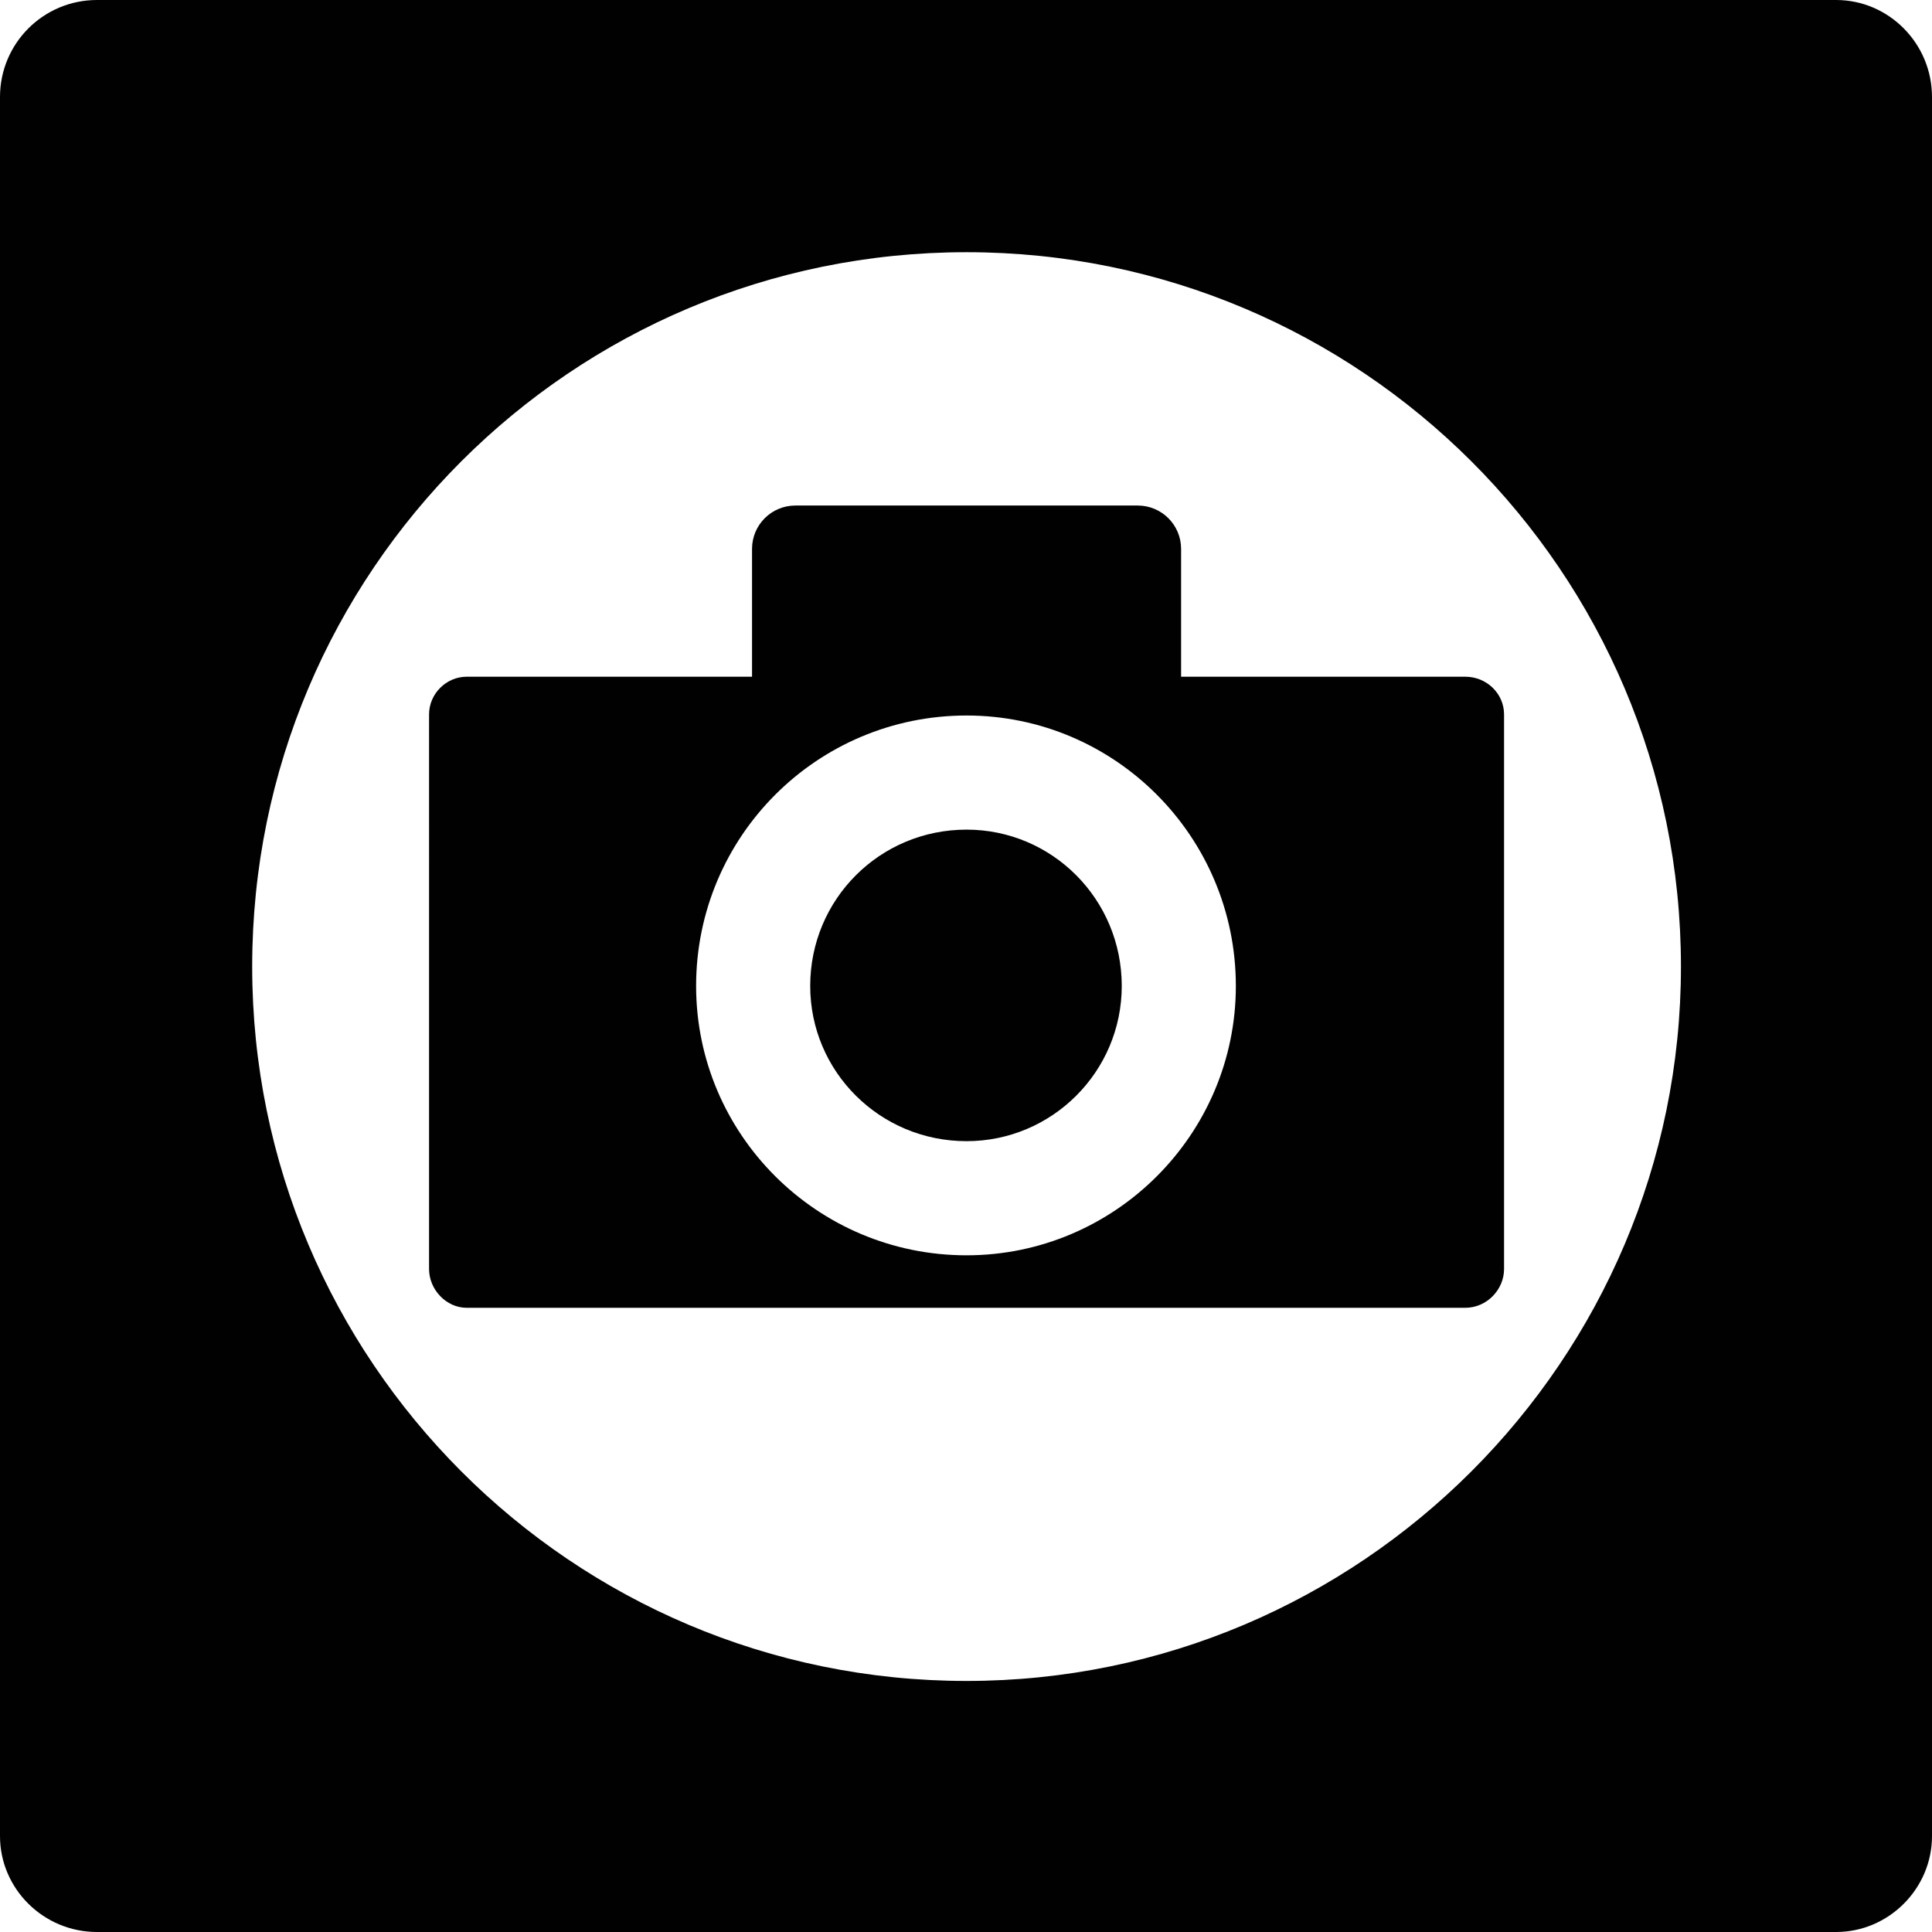
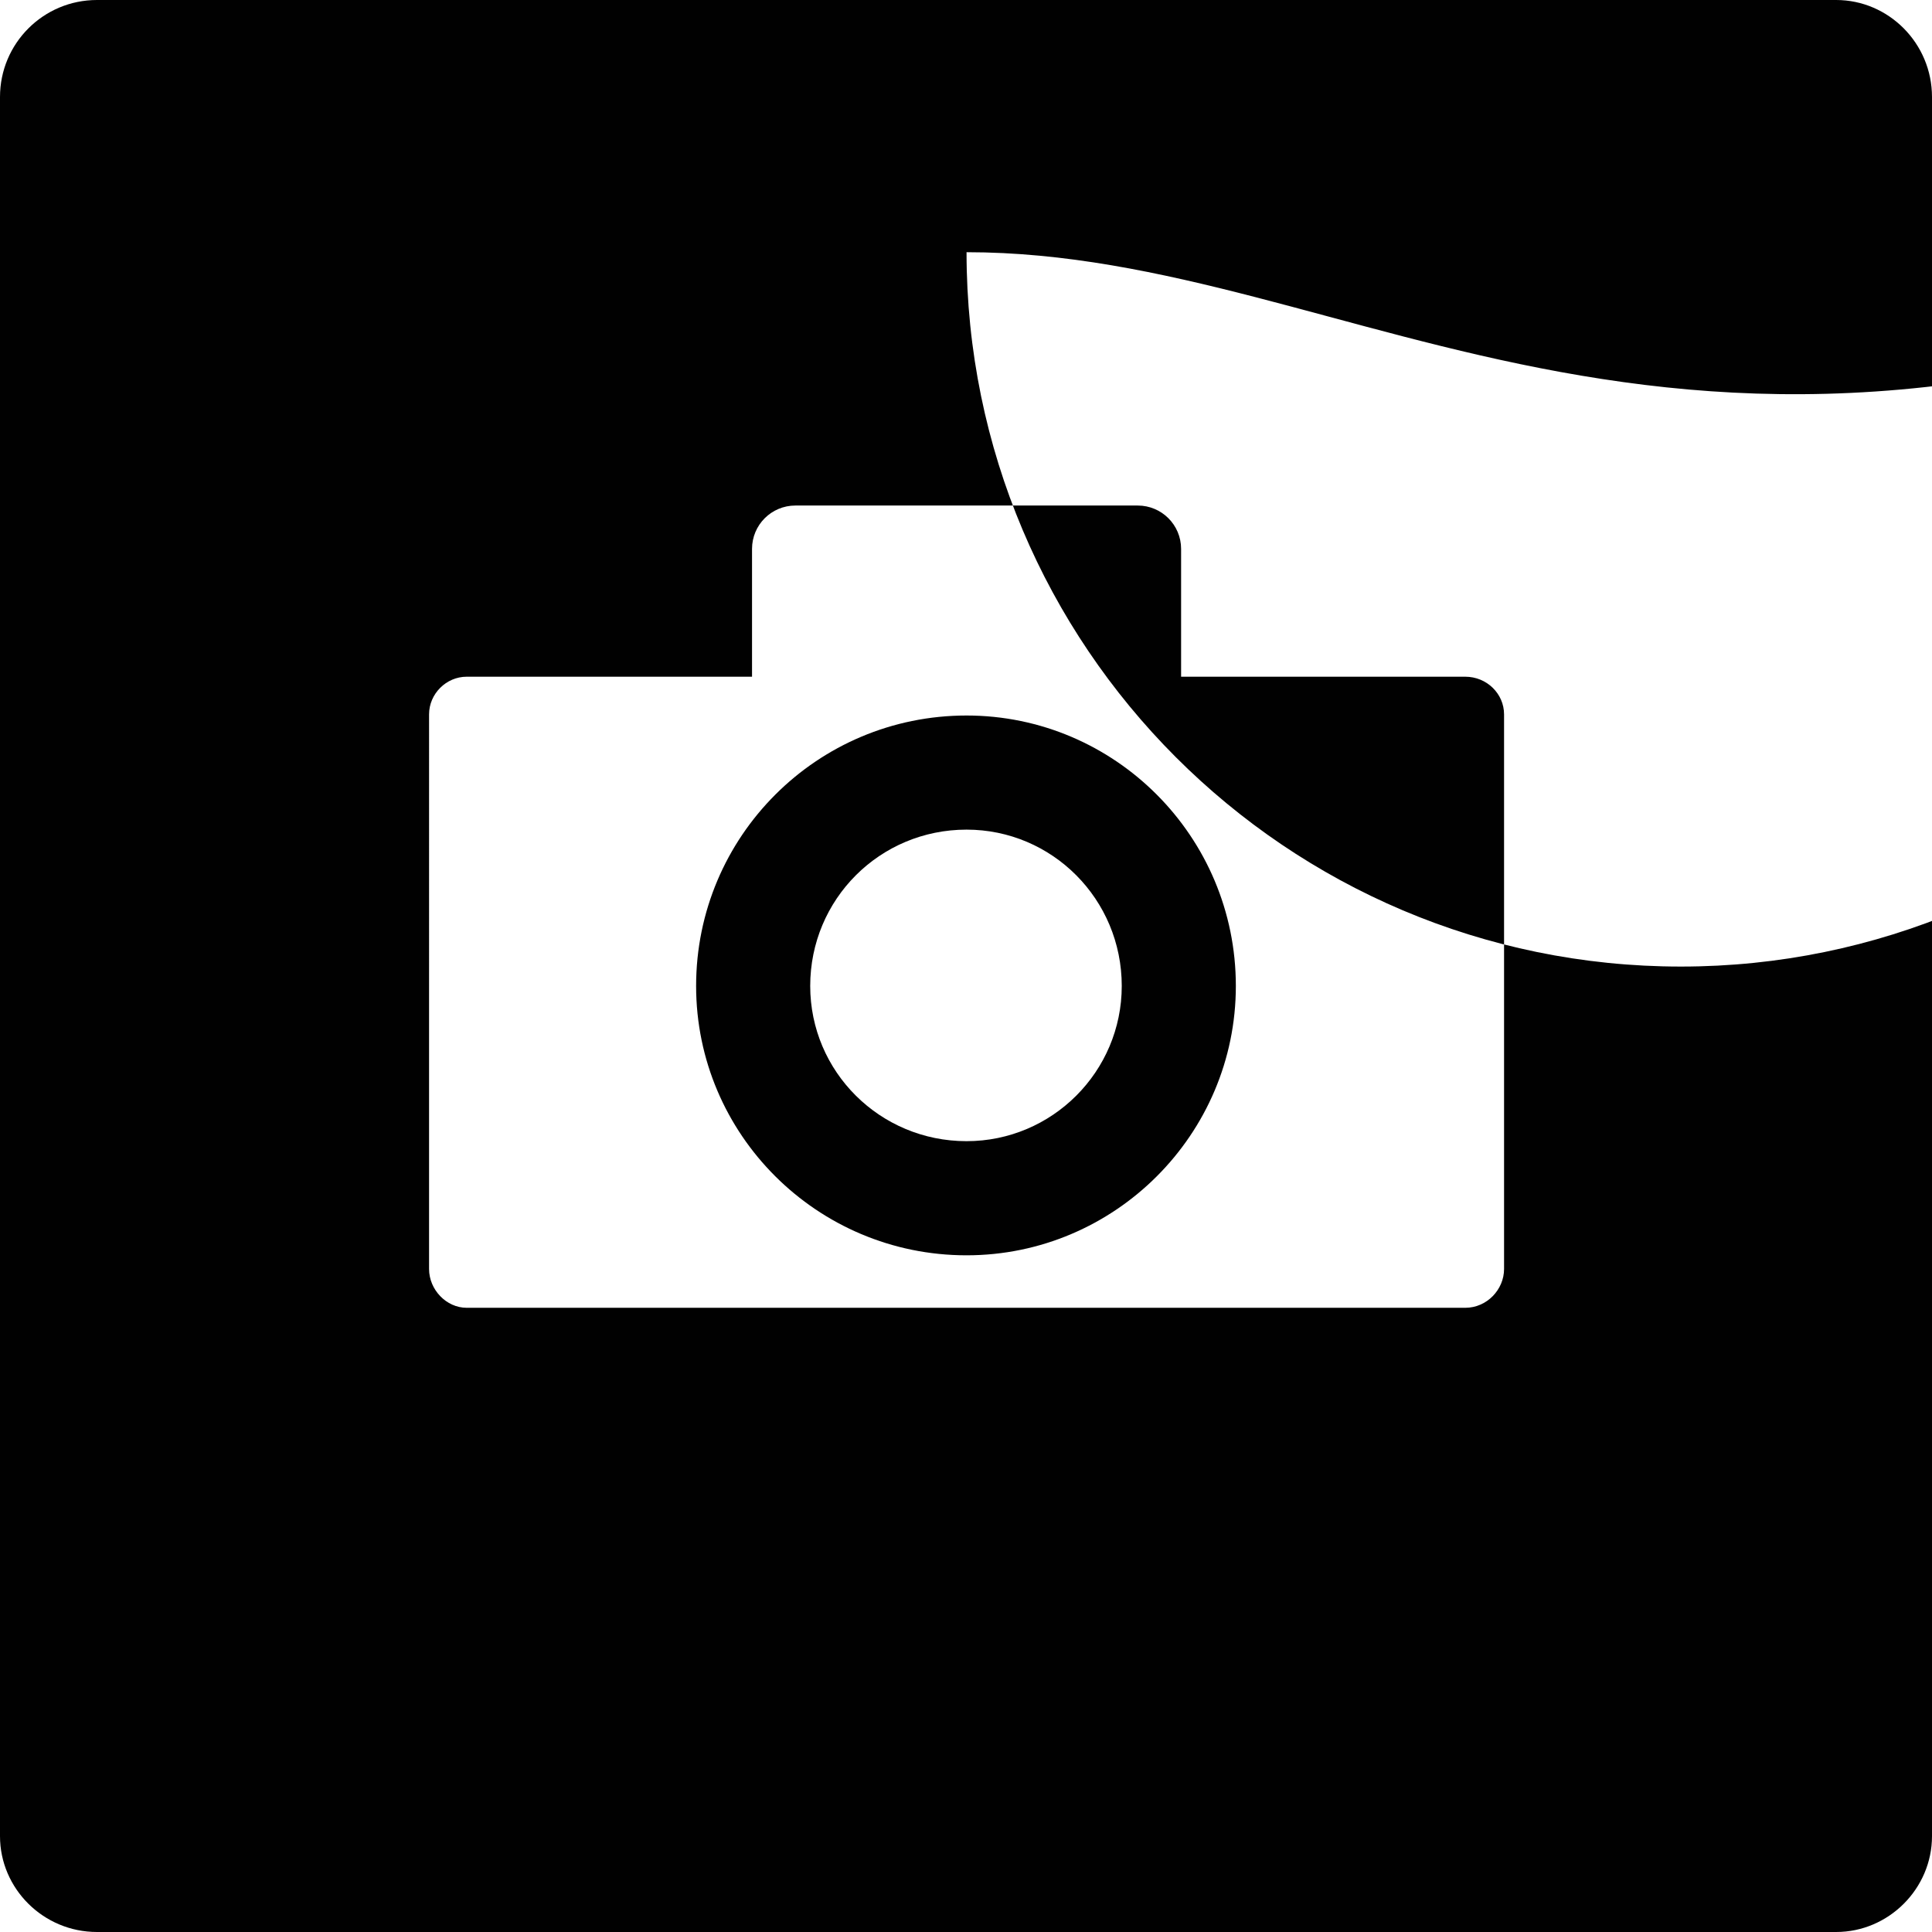
<svg xmlns="http://www.w3.org/2000/svg" enable-background="new 0 0 512 512" height="512px" id="Layer_1" version="1.1" viewBox="0 0 512 512" width="512px" xml:space="preserve">
  <g>
-     <path clip-rule="evenodd" d="M25.701,0h460.897C500.509,0,512,11.492,512,25.707v460.892   c0,13.91-11.491,25.401-25.401,25.401H25.701C11.492,512,0,500.509,0,486.599V25.707C0,11.492,11.492,0,25.701,0L25.701,0z    M199.296,179.335v-33.871c0-6.351,5.136-11.492,11.492-11.492h90.724c6.346,0,11.492,5.141,11.492,11.492v33.871h75.295   c5.746,0,10.293,4.537,10.293,9.983v146.979c0,5.446-4.547,10.283-10.293,10.283h-86.787h-90.724H123.69   c-5.446,0-9.983-4.837-9.983-10.283V189.318c0-5.446,4.537-9.983,9.983-9.983H199.296z M256.145,66.837   c-104.634,0-189.313,84.679-189.313,189.318c0,104.334,84.679,189.313,189.313,189.313c104.335,0,189.323-84.979,189.323-189.313   C445.468,151.516,360.479,66.837,256.145,66.837L256.145,66.837z M256.145,189.618c-39.611,0-71.668,32.057-71.668,71.673   c0,39.322,32.057,71.379,71.668,71.379c39.312,0,71.368-32.057,71.368-71.379C327.513,221.675,295.456,189.618,256.145,189.618   L256.145,189.618z M256.145,219.861c22.694,0,41.131,18.446,41.131,41.43c0,22.684-18.437,41.131-41.131,41.131   c-22.983,0-41.43-18.447-41.43-41.131C214.715,238.308,233.161,219.861,256.145,219.861L256.145,219.861z" fill="#010101" fill-rule="evenodd" />
+     <path clip-rule="evenodd" d="M25.701,0h460.897C500.509,0,512,11.492,512,25.707v460.892   c0,13.91-11.491,25.401-25.401,25.401H25.701C11.492,512,0,500.509,0,486.599V25.707C0,11.492,11.492,0,25.701,0L25.701,0z    M199.296,179.335v-33.871c0-6.351,5.136-11.492,11.492-11.492h90.724c6.346,0,11.492,5.141,11.492,11.492v33.871h75.295   c5.746,0,10.293,4.537,10.293,9.983v146.979c0,5.446-4.547,10.283-10.293,10.283h-86.787h-90.724H123.69   c-5.446,0-9.983-4.837-9.983-10.283V189.318c0-5.446,4.537-9.983,9.983-9.983H199.296z M256.145,66.837   c0,104.334,84.679,189.313,189.313,189.313c104.335,0,189.323-84.979,189.323-189.313   C445.468,151.516,360.479,66.837,256.145,66.837L256.145,66.837z M256.145,189.618c-39.611,0-71.668,32.057-71.668,71.673   c0,39.322,32.057,71.379,71.668,71.379c39.312,0,71.368-32.057,71.368-71.379C327.513,221.675,295.456,189.618,256.145,189.618   L256.145,189.618z M256.145,219.861c22.694,0,41.131,18.446,41.131,41.43c0,22.684-18.437,41.131-41.131,41.131   c-22.983,0-41.43-18.447-41.43-41.131C214.715,238.308,233.161,219.861,256.145,219.861L256.145,219.861z" fill="#010101" fill-rule="evenodd" />
  </g>
</svg>